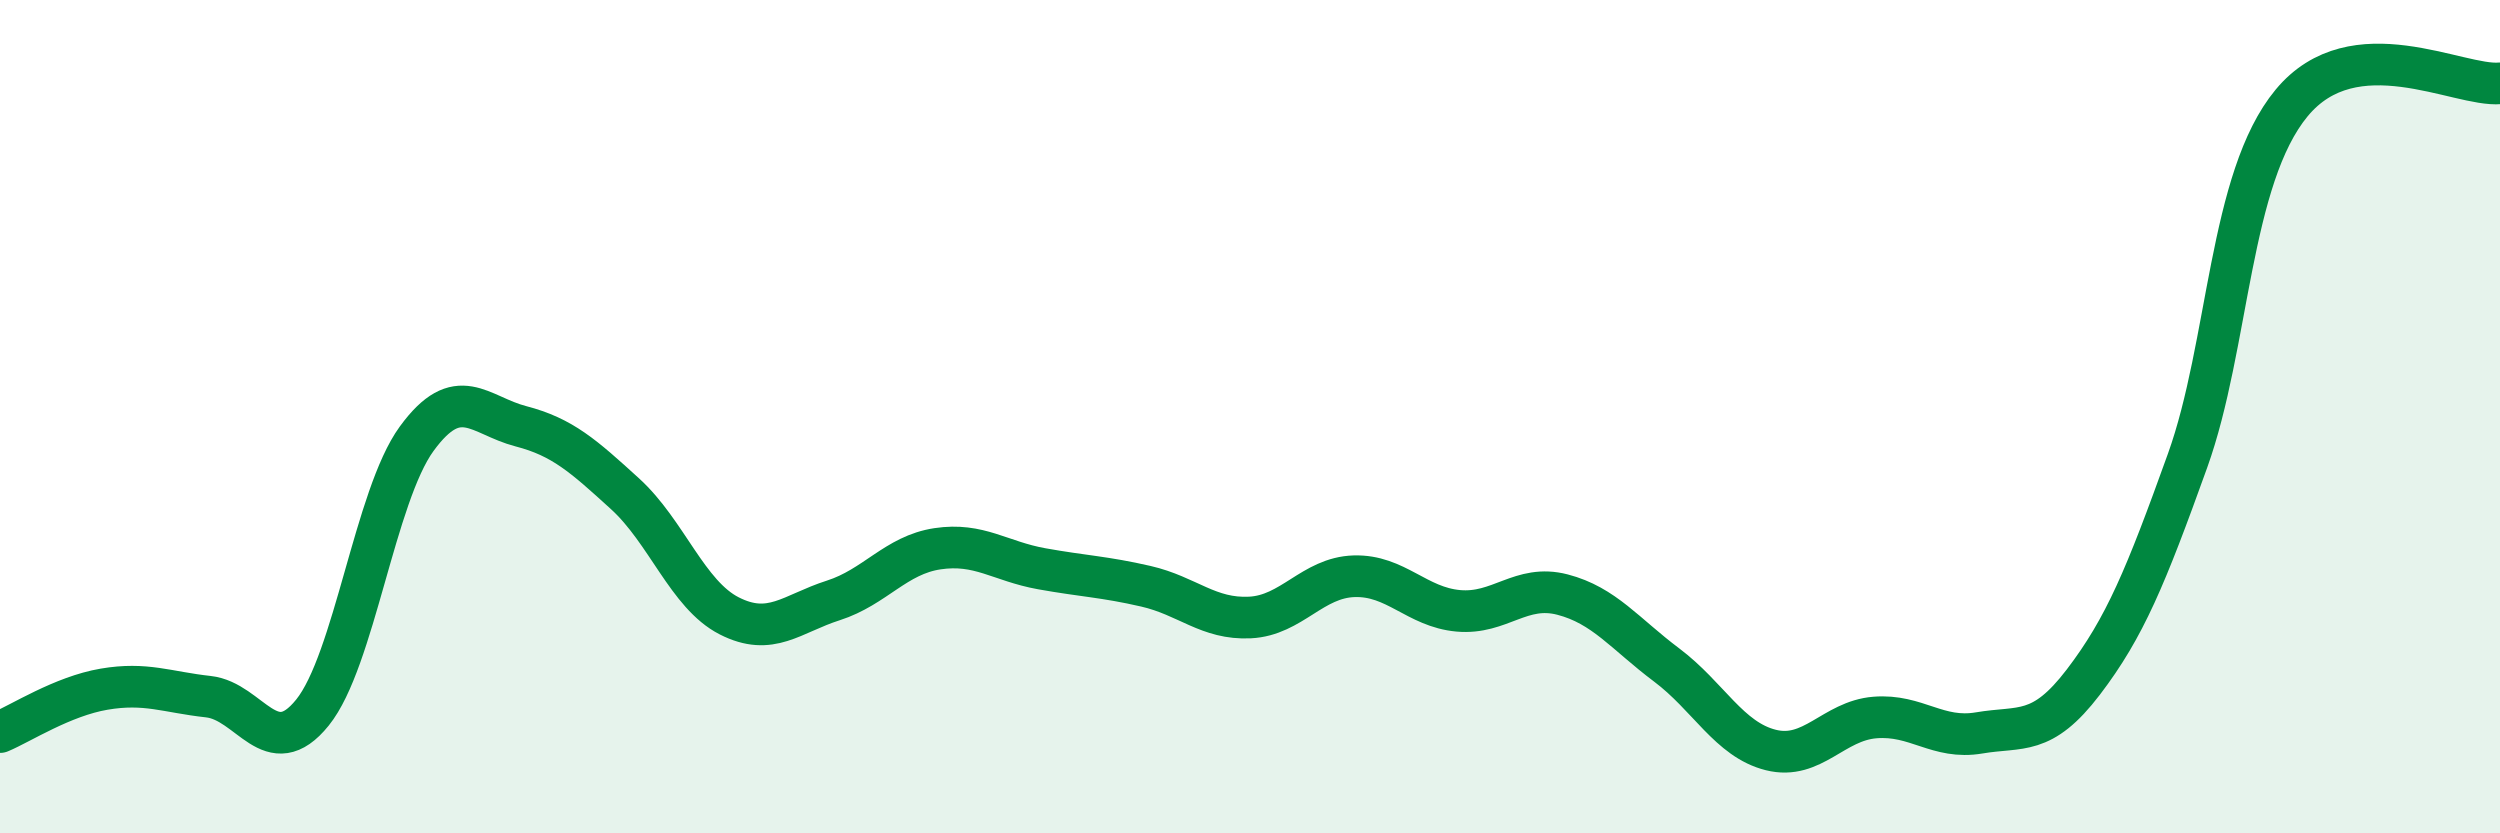
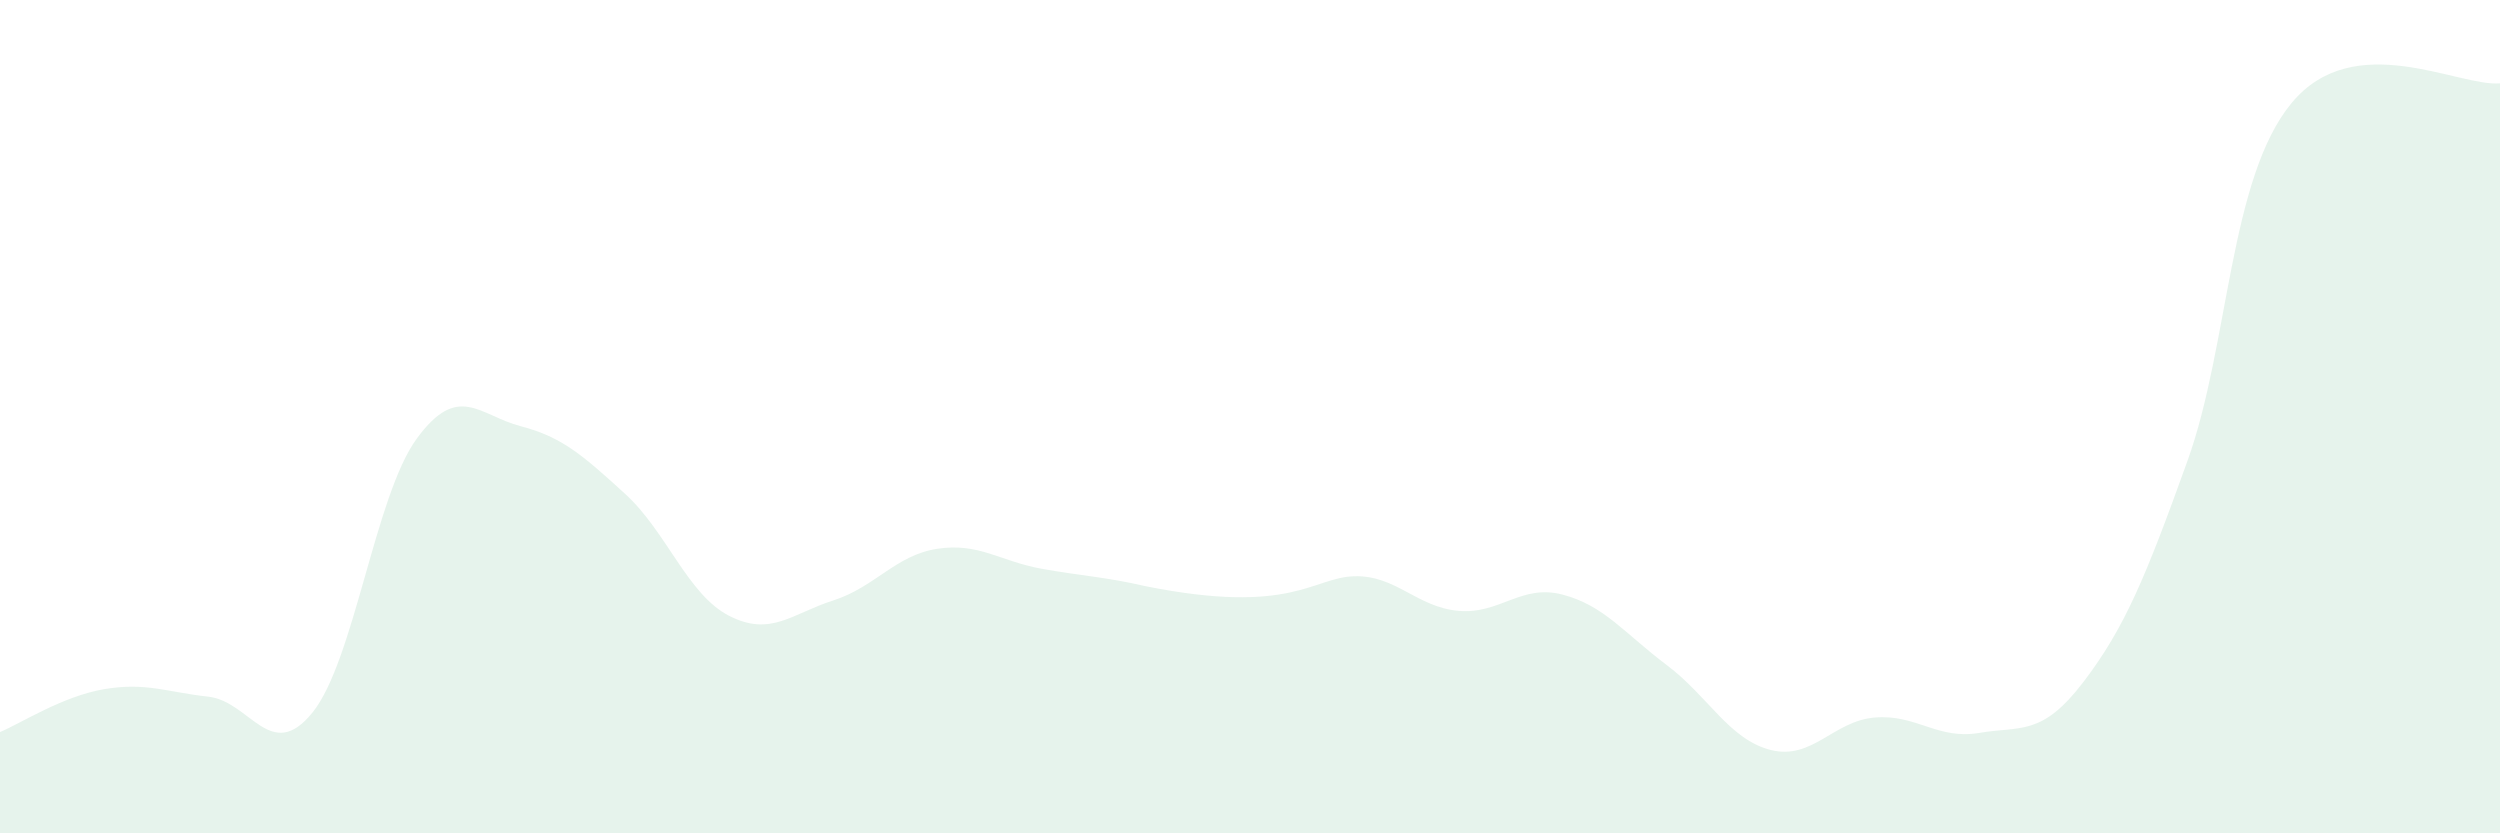
<svg xmlns="http://www.w3.org/2000/svg" width="60" height="20" viewBox="0 0 60 20">
-   <path d="M 0,17.57 C 0.5,17.36 1.5,16.71 2.5,16.54 C 3.5,16.37 4,16.61 5,16.72 C 6,16.83 6.5,18.34 7.5,17.1 C 8.5,15.86 9,11.9 10,10.53 C 11,9.16 11.5,9.97 12.5,10.23 C 13.5,10.49 14,10.94 15,11.85 C 16,12.76 16.5,14.27 17.5,14.78 C 18.5,15.29 19,14.73 20,14.41 C 21,14.09 21.5,13.32 22.5,13.17 C 23.5,13.02 24,13.47 25,13.65 C 26,13.83 26.5,13.84 27.5,14.07 C 28.5,14.3 29,14.87 30,14.82 C 31,14.77 31.5,13.86 32.5,13.83 C 33.5,13.8 34,14.57 35,14.66 C 36,14.75 36.5,14.01 37.5,14.27 C 38.5,14.53 39,15.21 40,15.96 C 41,16.71 41.5,17.75 42.5,18 C 43.5,18.25 44,17.3 45,17.22 C 46,17.14 46.5,17.76 47.5,17.59 C 48.5,17.42 49,17.68 50,16.37 C 51,15.06 51.5,13.84 52.5,11.06 C 53.5,8.28 53.5,4.28 55,2.47 C 56.5,0.66 59,2.09 60,2L60 20L0 20Z" fill="#008740" opacity="0.1" stroke-linecap="round" stroke-linejoin="round" />
-   <path d="M 0,17.57 C 0.5,17.36 1.5,16.71 2.5,16.54 C 3.5,16.37 4,16.61 5,16.72 C 6,16.83 6.5,18.34 7.5,17.1 C 8.5,15.86 9,11.9 10,10.53 C 11,9.16 11.5,9.97 12.5,10.23 C 13.5,10.49 14,10.94 15,11.85 C 16,12.76 16.5,14.27 17.5,14.78 C 18.5,15.29 19,14.73 20,14.41 C 21,14.09 21.5,13.32 22.5,13.17 C 23.5,13.02 24,13.47 25,13.65 C 26,13.83 26.5,13.84 27.5,14.07 C 28.5,14.3 29,14.87 30,14.82 C 31,14.77 31.5,13.86 32.5,13.83 C 33.5,13.8 34,14.57 35,14.66 C 36,14.75 36.5,14.01 37.5,14.27 C 38.5,14.53 39,15.21 40,15.96 C 41,16.71 41.5,17.75 42.5,18 C 43.5,18.25 44,17.3 45,17.22 C 46,17.14 46.5,17.76 47.5,17.59 C 48.5,17.42 49,17.68 50,16.37 C 51,15.06 51.5,13.84 52.5,11.06 C 53.5,8.28 53.5,4.28 55,2.47 C 56.5,0.66 59,2.09 60,2" stroke="#008740" stroke-width="1" fill="none" stroke-linecap="round" stroke-linejoin="round" />
+   <path d="M 0,17.57 C 0.5,17.36 1.5,16.71 2.5,16.54 C 3.5,16.37 4,16.61 5,16.72 C 6,16.83 6.5,18.34 7.5,17.1 C 8.5,15.86 9,11.9 10,10.53 C 11,9.16 11.5,9.97 12.5,10.23 C 13.5,10.49 14,10.94 15,11.85 C 16,12.76 16.5,14.27 17.5,14.78 C 18.5,15.29 19,14.73 20,14.41 C 21,14.09 21.5,13.32 22.5,13.17 C 23.5,13.02 24,13.47 25,13.65 C 26,13.83 26.5,13.84 27.5,14.07 C 31,14.77 31.5,13.86 32.5,13.83 C 33.5,13.8 34,14.57 35,14.66 C 36,14.75 36.5,14.01 37.5,14.27 C 38.5,14.53 39,15.21 40,15.96 C 41,16.71 41.5,17.75 42.5,18 C 43.5,18.25 44,17.3 45,17.22 C 46,17.14 46.5,17.76 47.5,17.59 C 48.5,17.42 49,17.68 50,16.37 C 51,15.06 51.5,13.84 52.5,11.06 C 53.5,8.28 53.5,4.28 55,2.47 C 56.5,0.66 59,2.09 60,2L60 20L0 20Z" fill="#008740" opacity="0.1" stroke-linecap="round" stroke-linejoin="round" />
</svg>